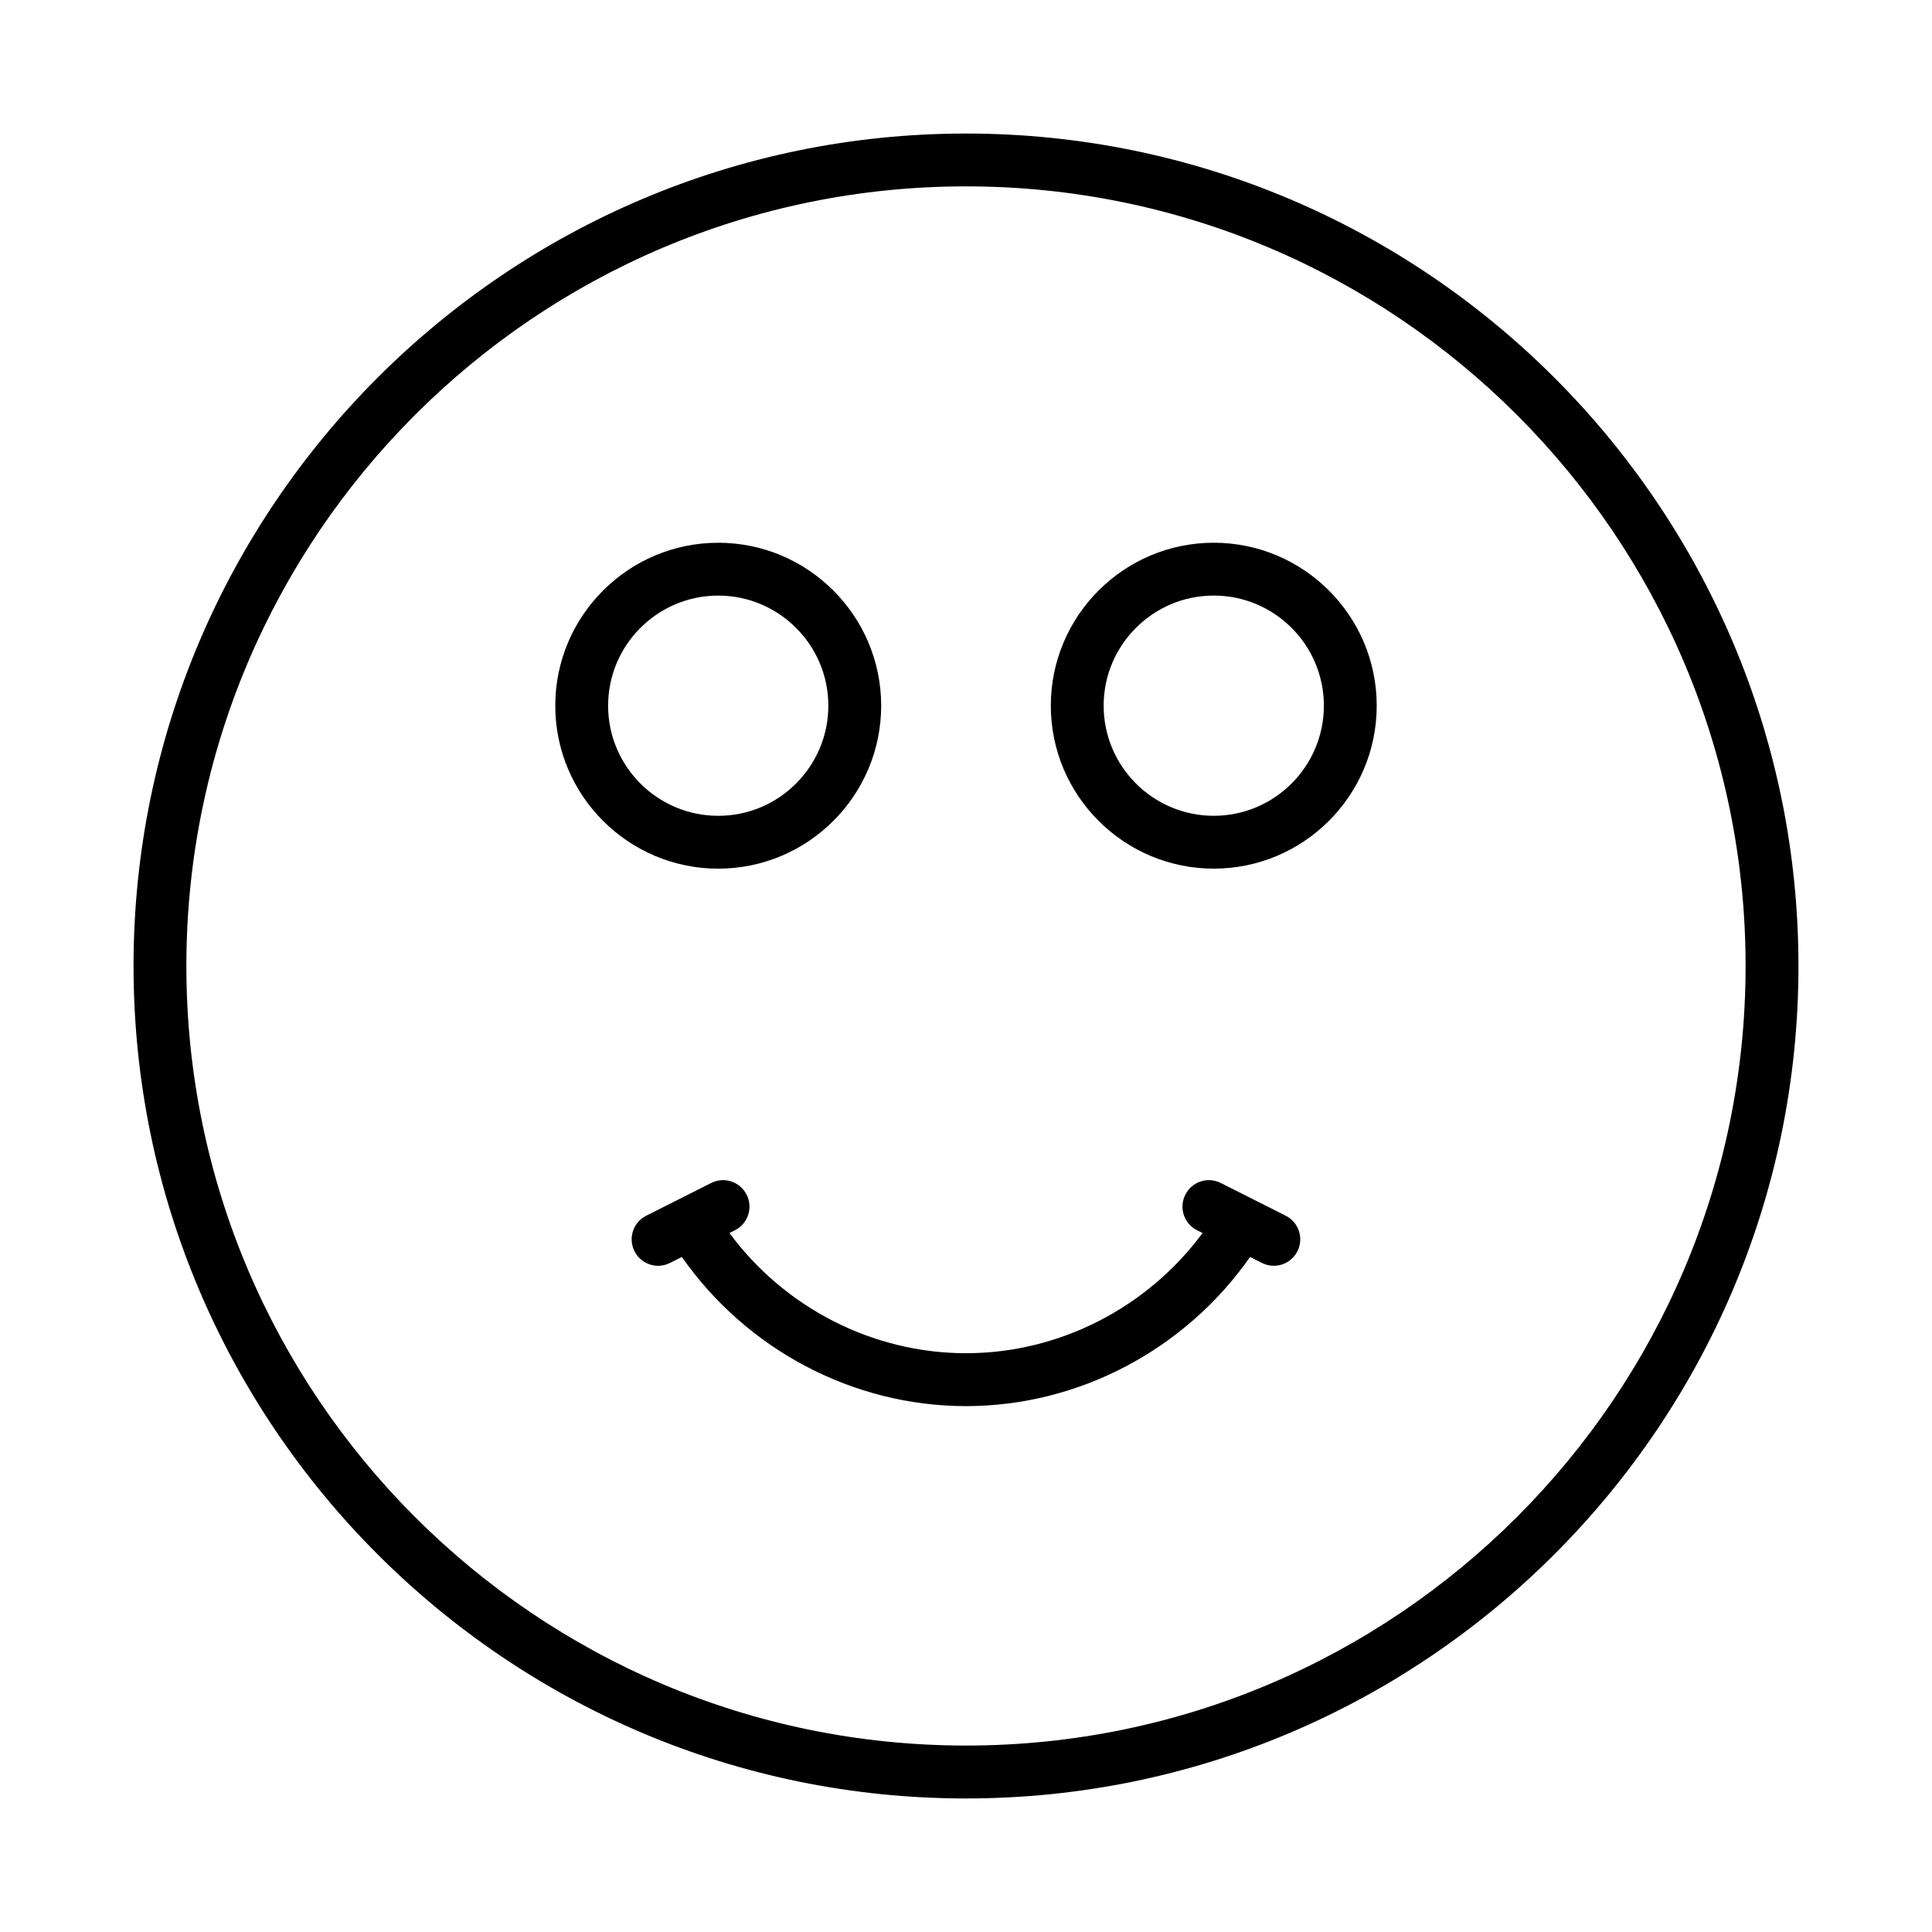
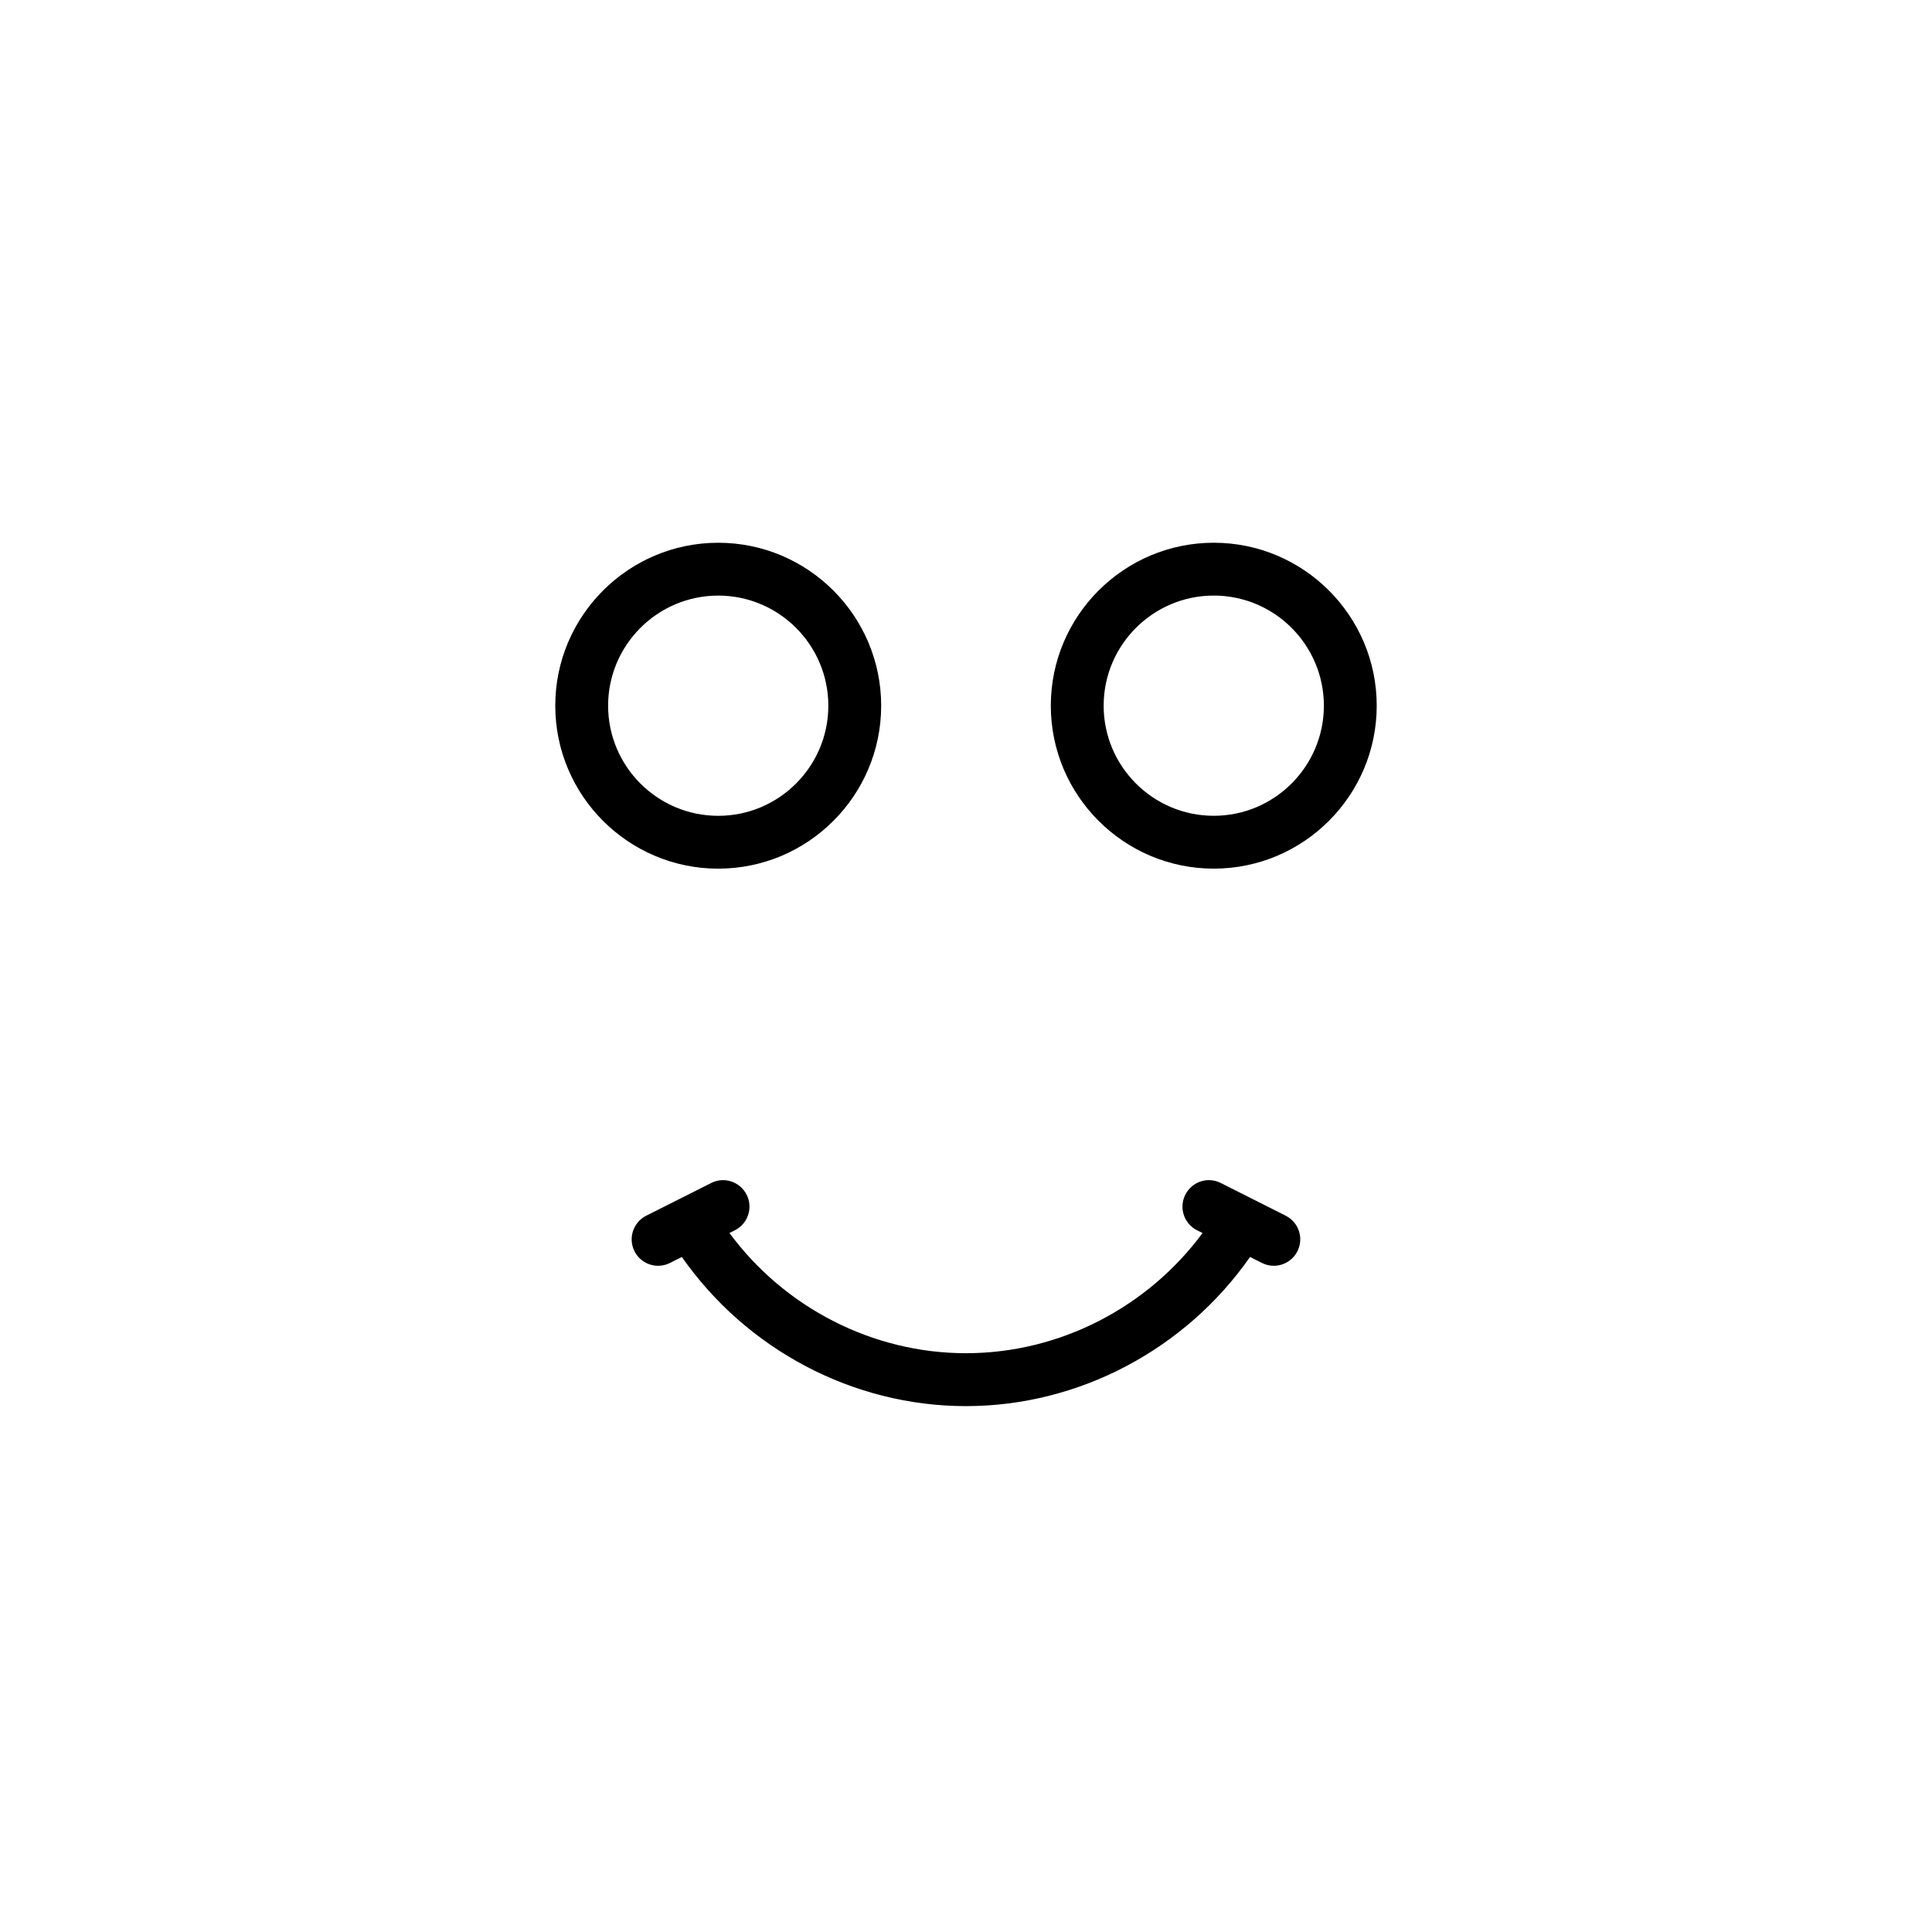
<svg xmlns="http://www.w3.org/2000/svg" fill="#000000" width="800px" height="800px" version="1.1" viewBox="144 144 512 512">
  <g>
-     <path d="m400 179.39c-121.65 0-220.61 98.965-220.61 220.61 0 121.64 98.965 220.61 220.61 220.61 121.64 0 220.61-98.965 220.61-220.61-0.004-121.64-98.969-220.61-220.61-220.61zm0 427.2c-113.93 0-206.61-92.672-206.61-206.59 0-113.93 92.684-206.61 206.61-206.61 113.92 0 206.6 92.684 206.6 206.61-0.004 113.92-92.684 206.59-206.6 206.59z" />
    <path d="m484.74 466.18-17.211-8.668c-3.481-1.777-7.676-0.344-9.414 3.113-1.734 3.453-0.352 7.66 3.106 9.402l1.469 0.738c-14.598 19.762-37.922 31.852-62.688 31.852-24.777 0-48.105-12.09-62.688-31.855l1.457-0.734c3.453-1.742 4.84-5.949 3.106-9.402-1.754-3.453-5.949-4.891-9.414-3.113l-17.211 8.668c-3.453 1.742-4.84 5.949-3.106 9.402 1.23 2.445 3.703 3.863 6.266 3.863 1.059 0 2.129-0.238 3.144-0.754l3.144-1.582c17.086 24.445 45.27 39.527 75.293 39.527 30.016 0 58.199-15.082 75.285-39.527l3.144 1.582c1.016 0.512 2.086 0.754 3.144 0.754 2.562 0 5.035-1.418 6.266-3.863 1.746-3.449 0.359-7.656-3.094-9.402z" />
    <path d="m465.66 287.83c-23.809 0-43.184 19.371-43.184 43.184 0 23.809 19.371 43.184 43.184 43.184 23.809 0 43.184-19.371 43.184-43.184s-19.375-43.184-43.184-43.184zm0 72.363c-16.09 0-29.18-13.09-29.18-29.18s13.09-29.18 29.18-29.18 29.18 13.09 29.18 29.18-13.09 29.18-29.18 29.18z" />
    <path d="m377.52 331.02c0-23.809-19.371-43.184-43.184-43.184-23.809 0-43.184 19.371-43.184 43.184 0 23.809 19.371 43.184 43.184 43.184 23.809-0.004 43.184-19.375 43.184-43.184zm-72.363 0c0-16.09 13.09-29.18 29.18-29.18 16.09 0 29.18 13.09 29.18 29.18s-13.09 29.18-29.18 29.18c-16.09 0-29.18-13.09-29.18-29.18z" />
  </g>
</svg>